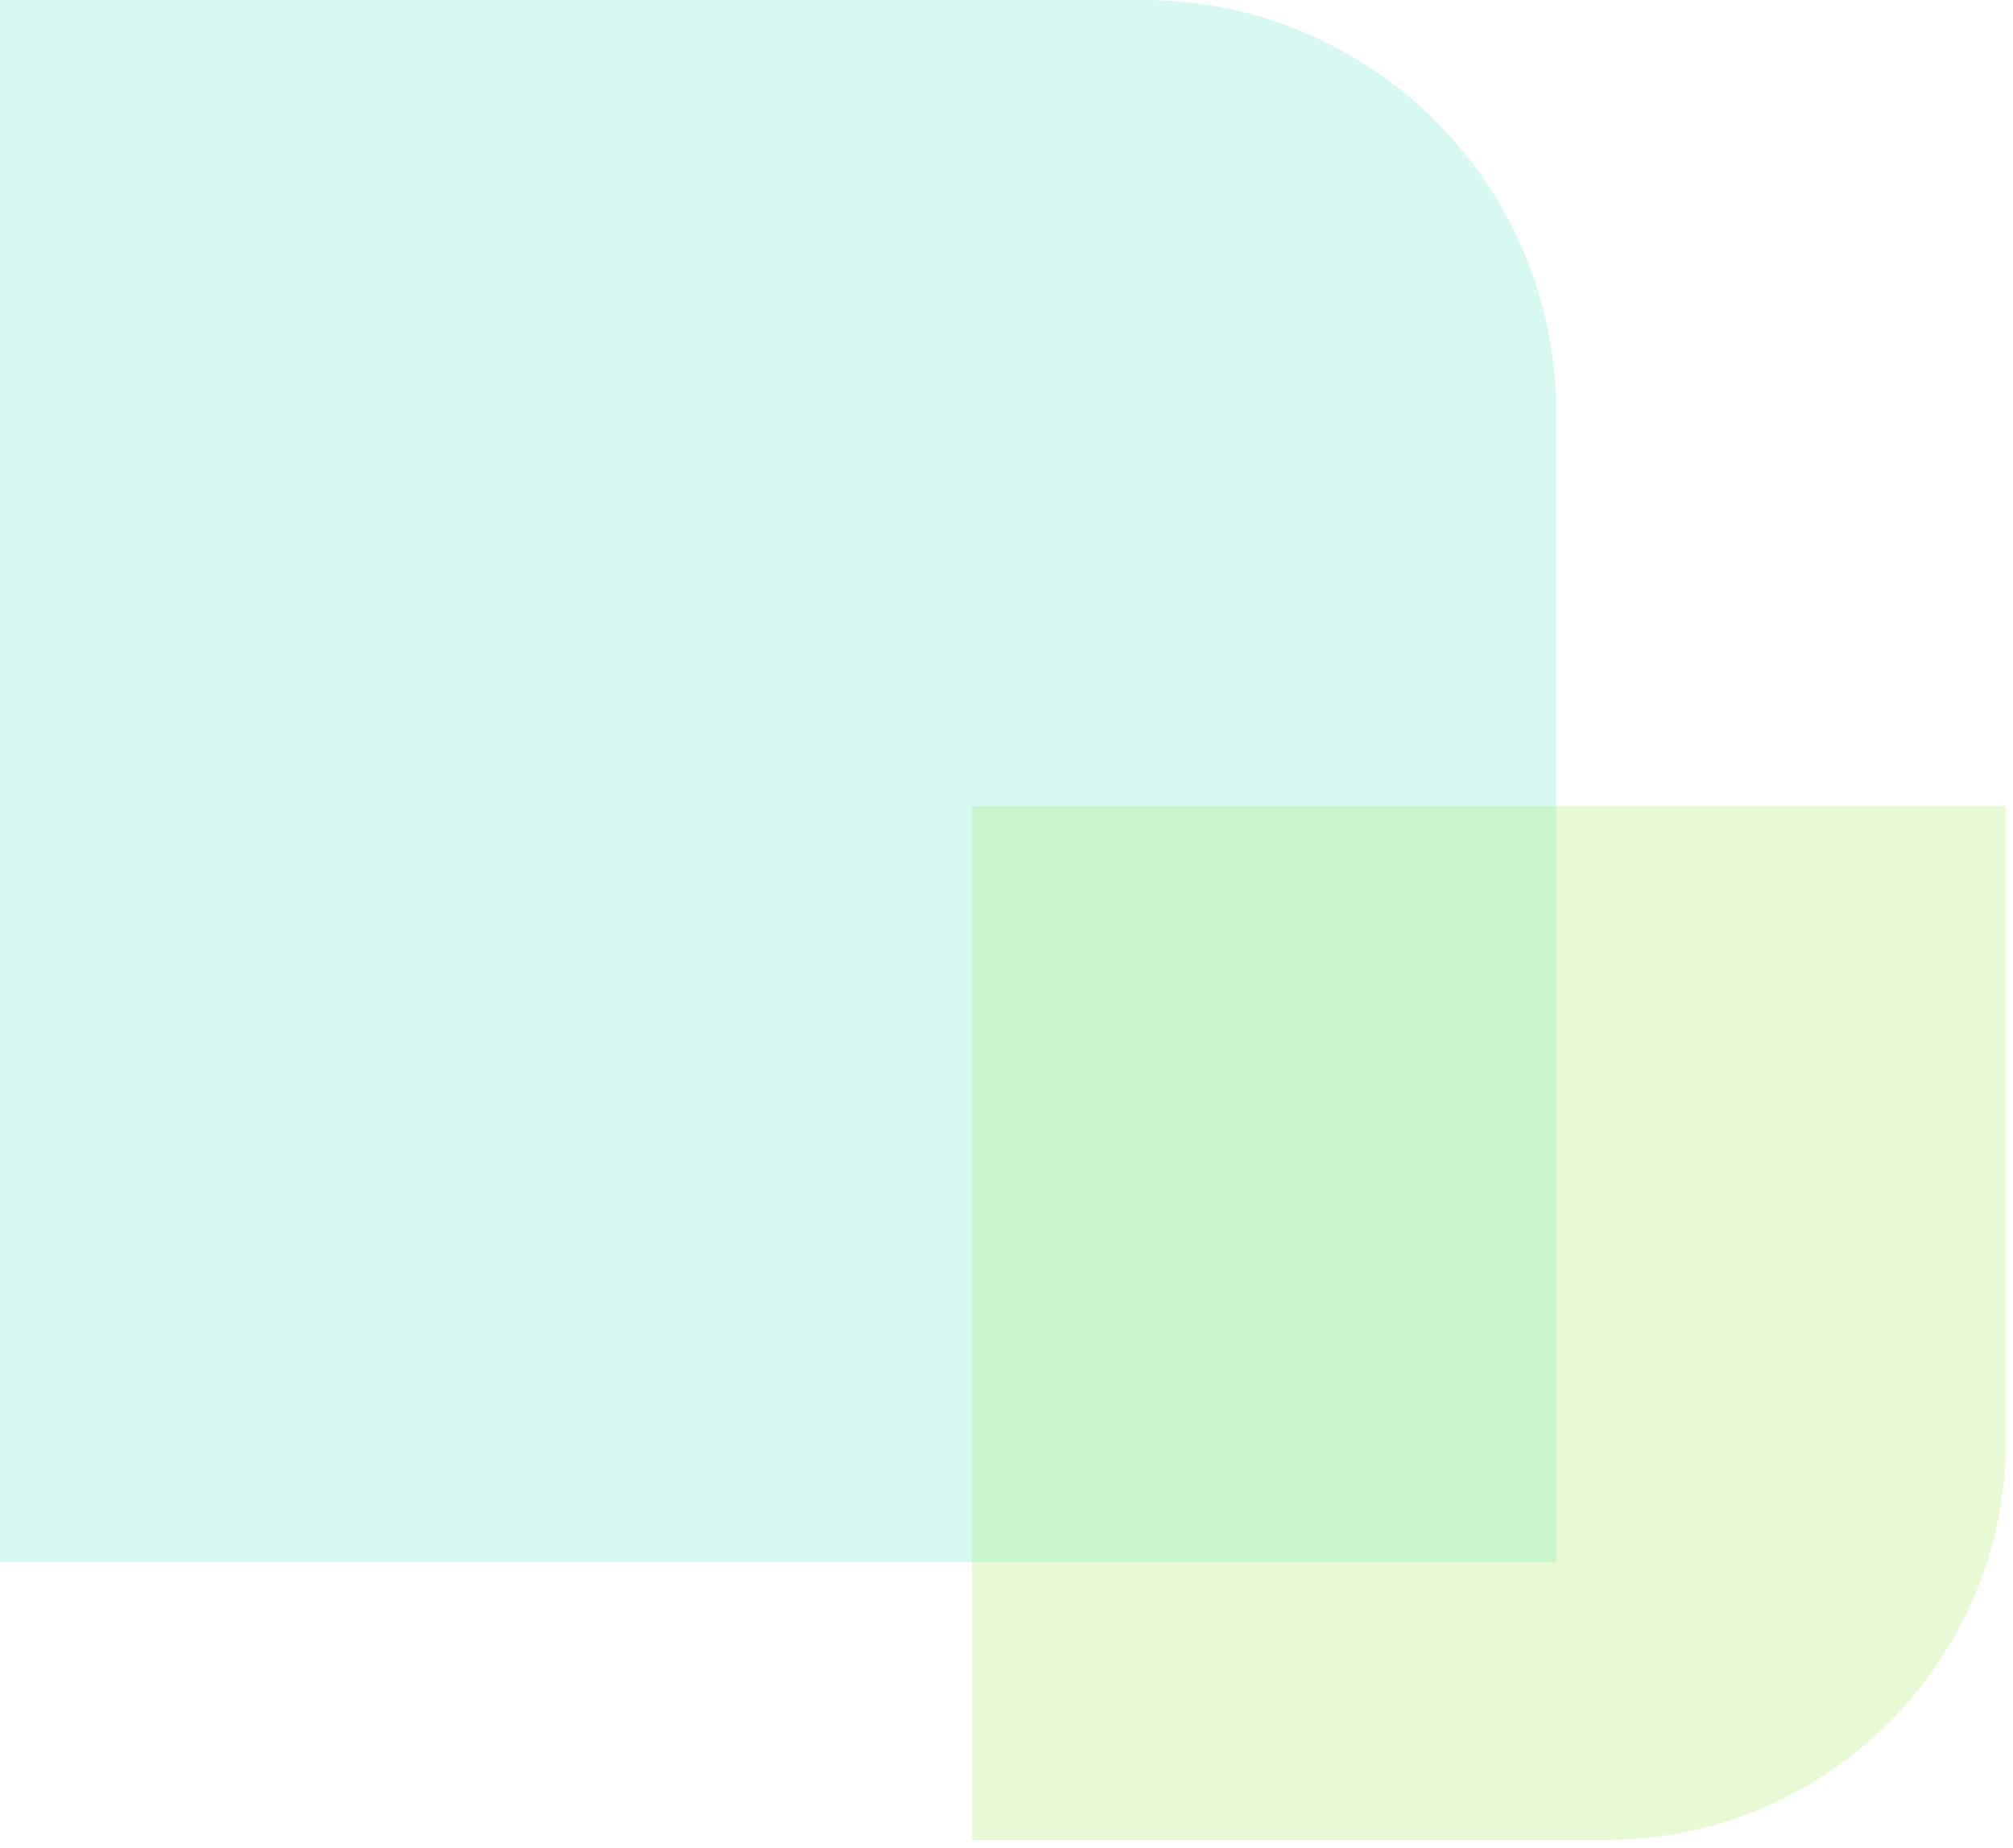
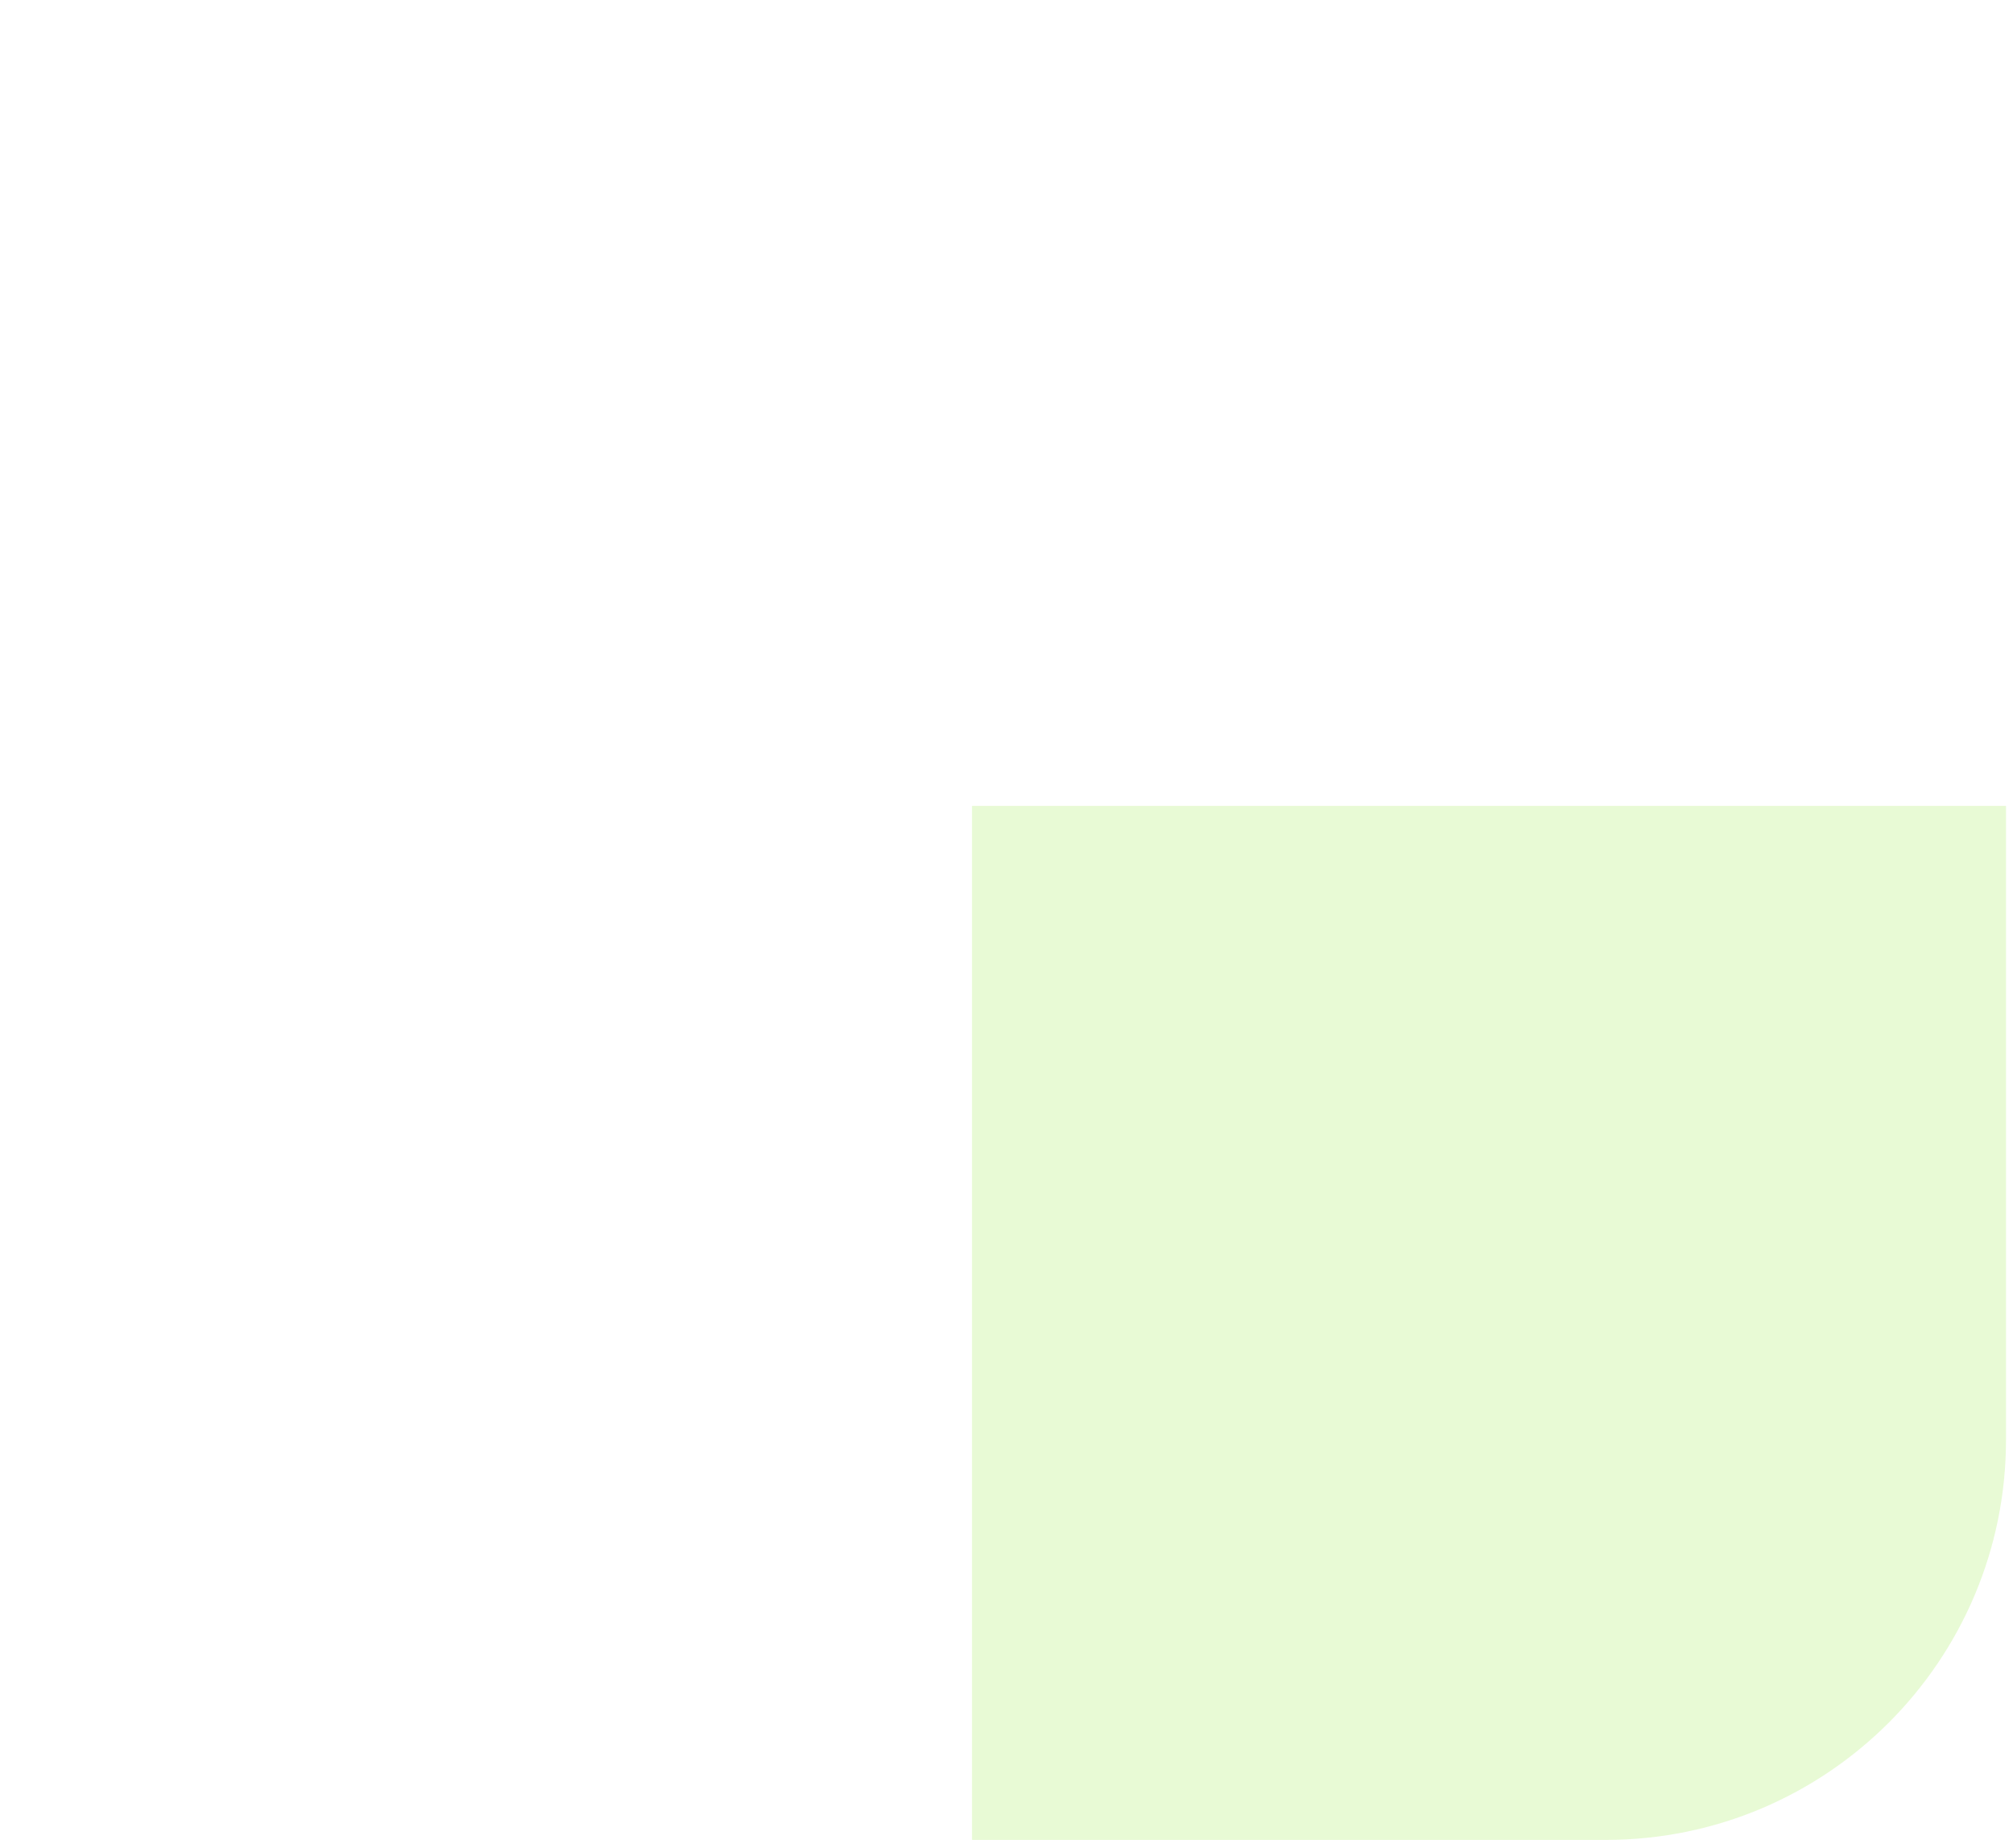
<svg xmlns="http://www.w3.org/2000/svg" width="183" height="168" viewBox="0 0 183 168" fill="none">
-   <path d="M0 141.988L-6.2065e-06 1.52588e-05L103.952 1.07149e-05C124.673 9.80914e-06 141.472 16.798 141.472 37.52L141.472 141.988L0 141.988Z" fill="#3BE2C0" fill-opacity="0.2" />
  <path d="M182.365 73.258L182.365 130.868C182.365 150.966 166.073 167.258 145.975 167.258L88.365 167.258L88.365 73.258L182.365 73.258Z" fill="#8DE631" fill-opacity="0.2" />
</svg>